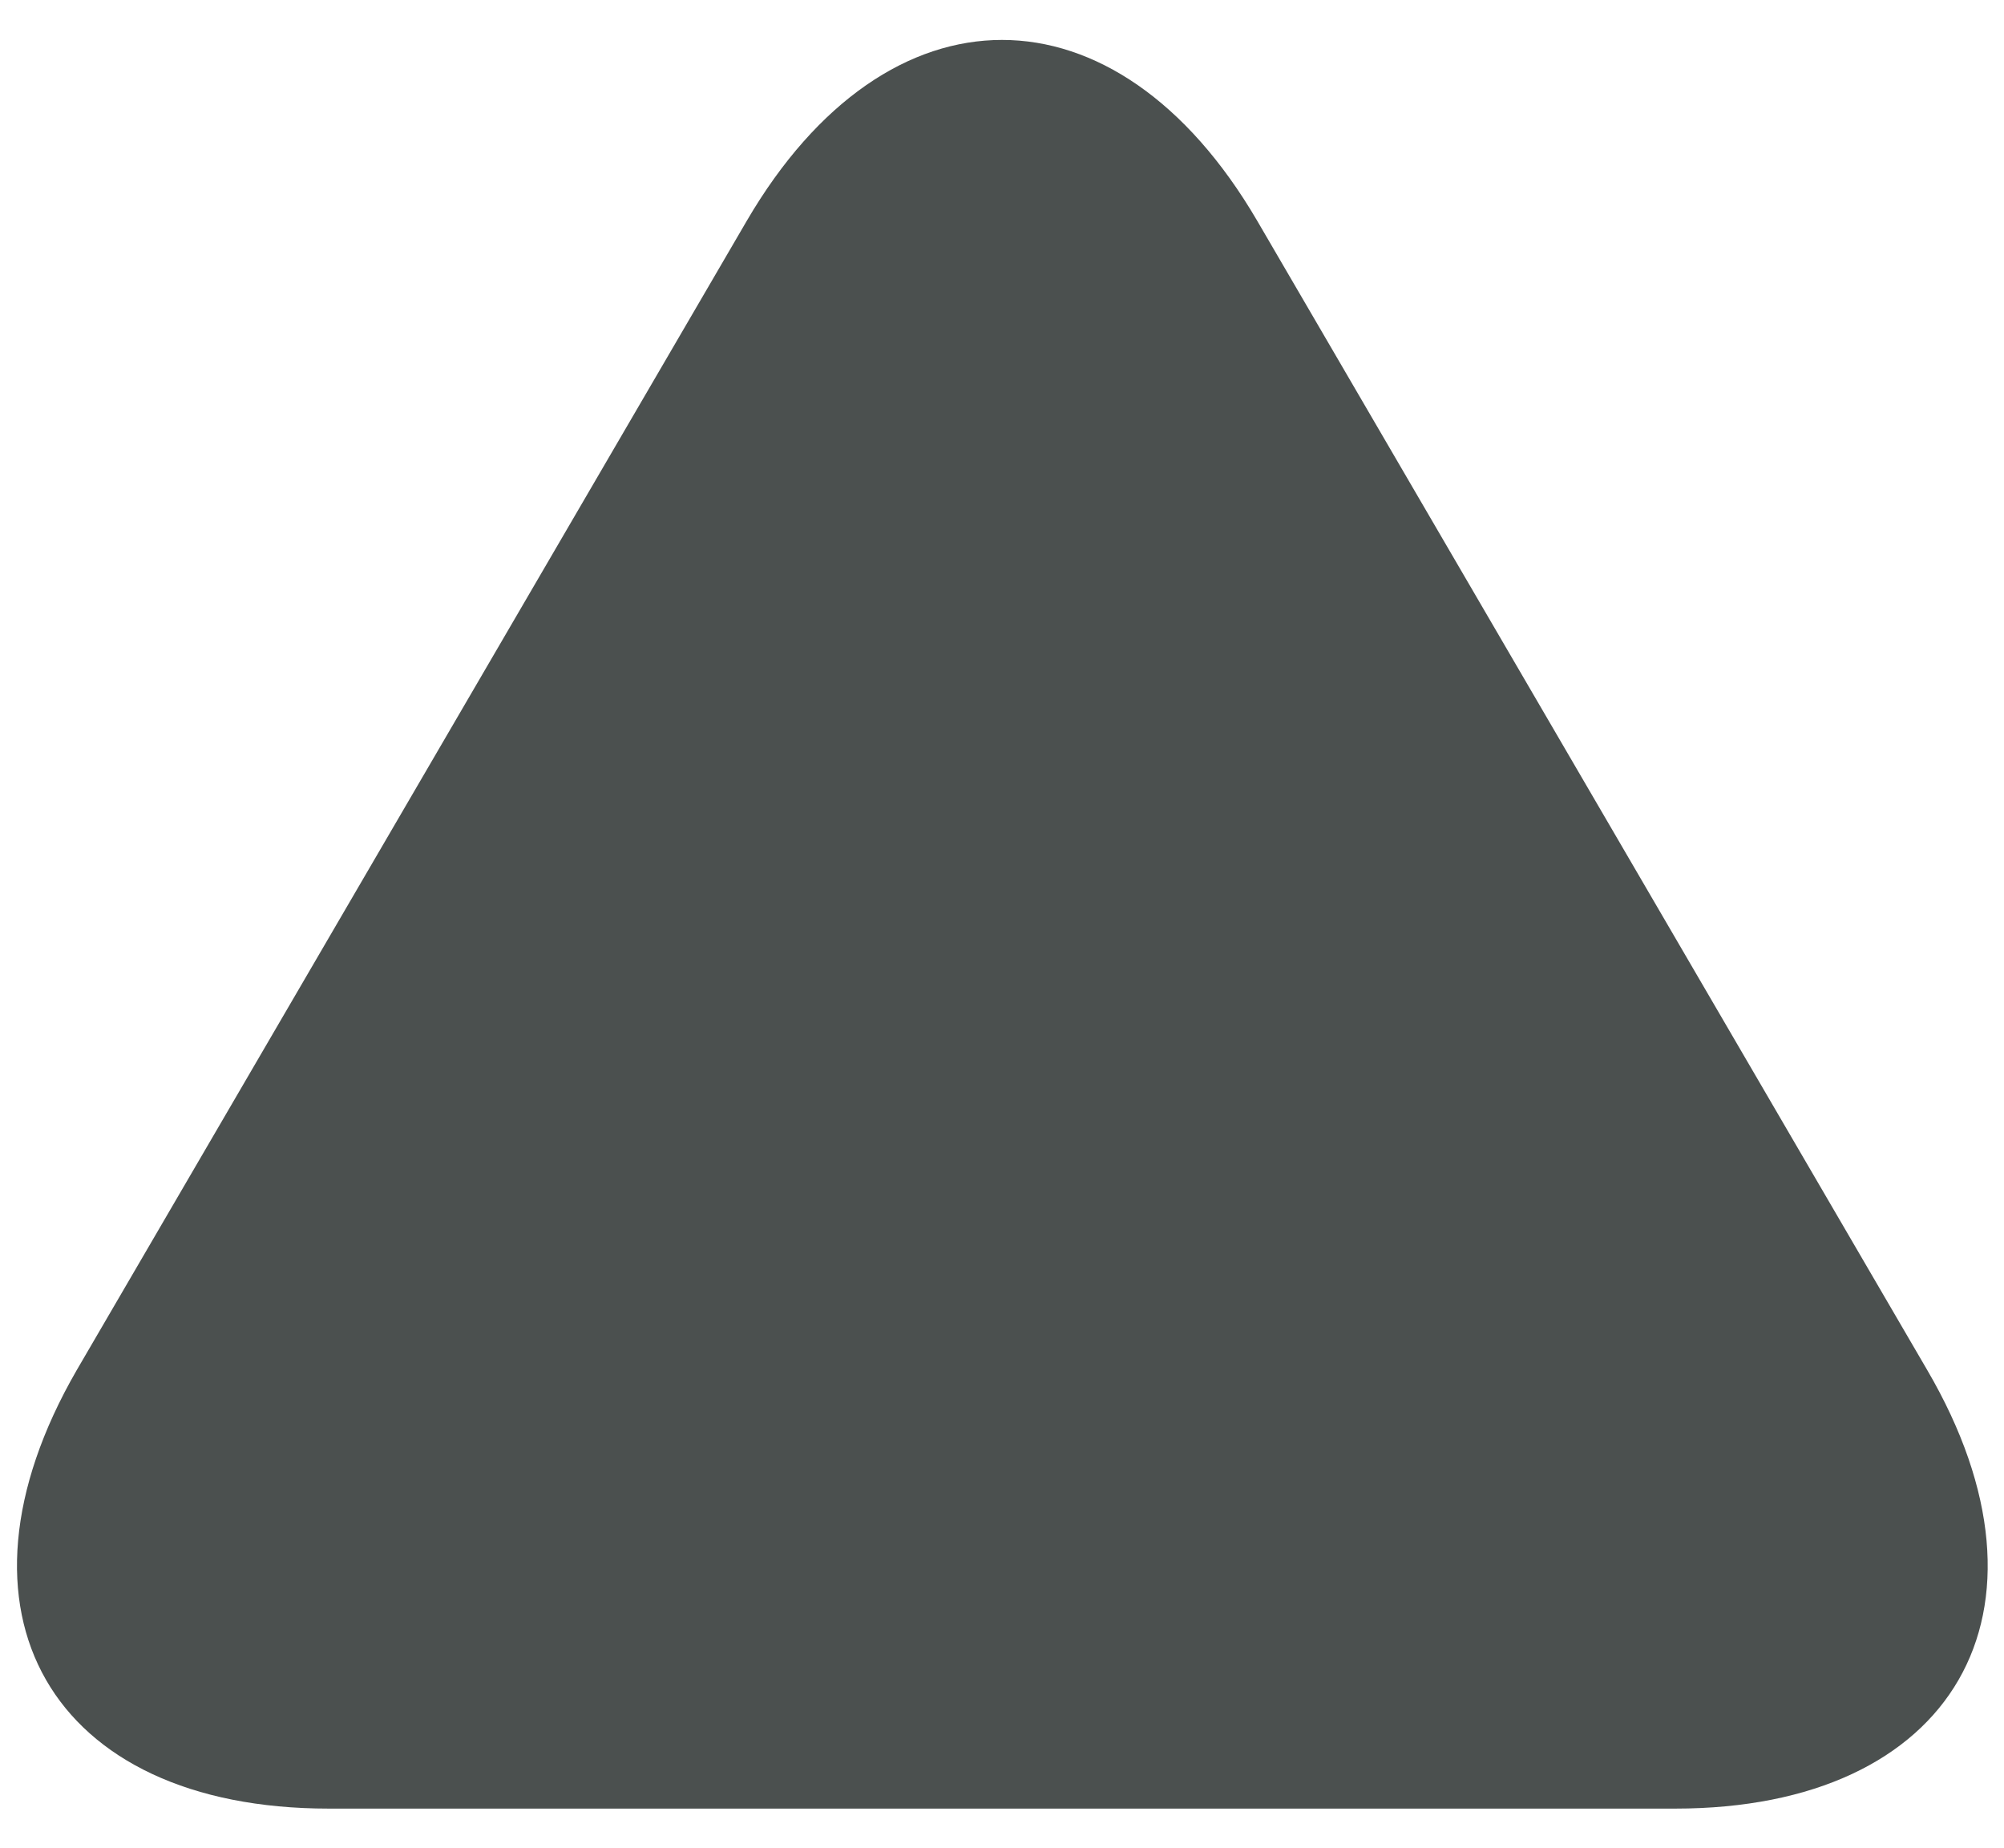
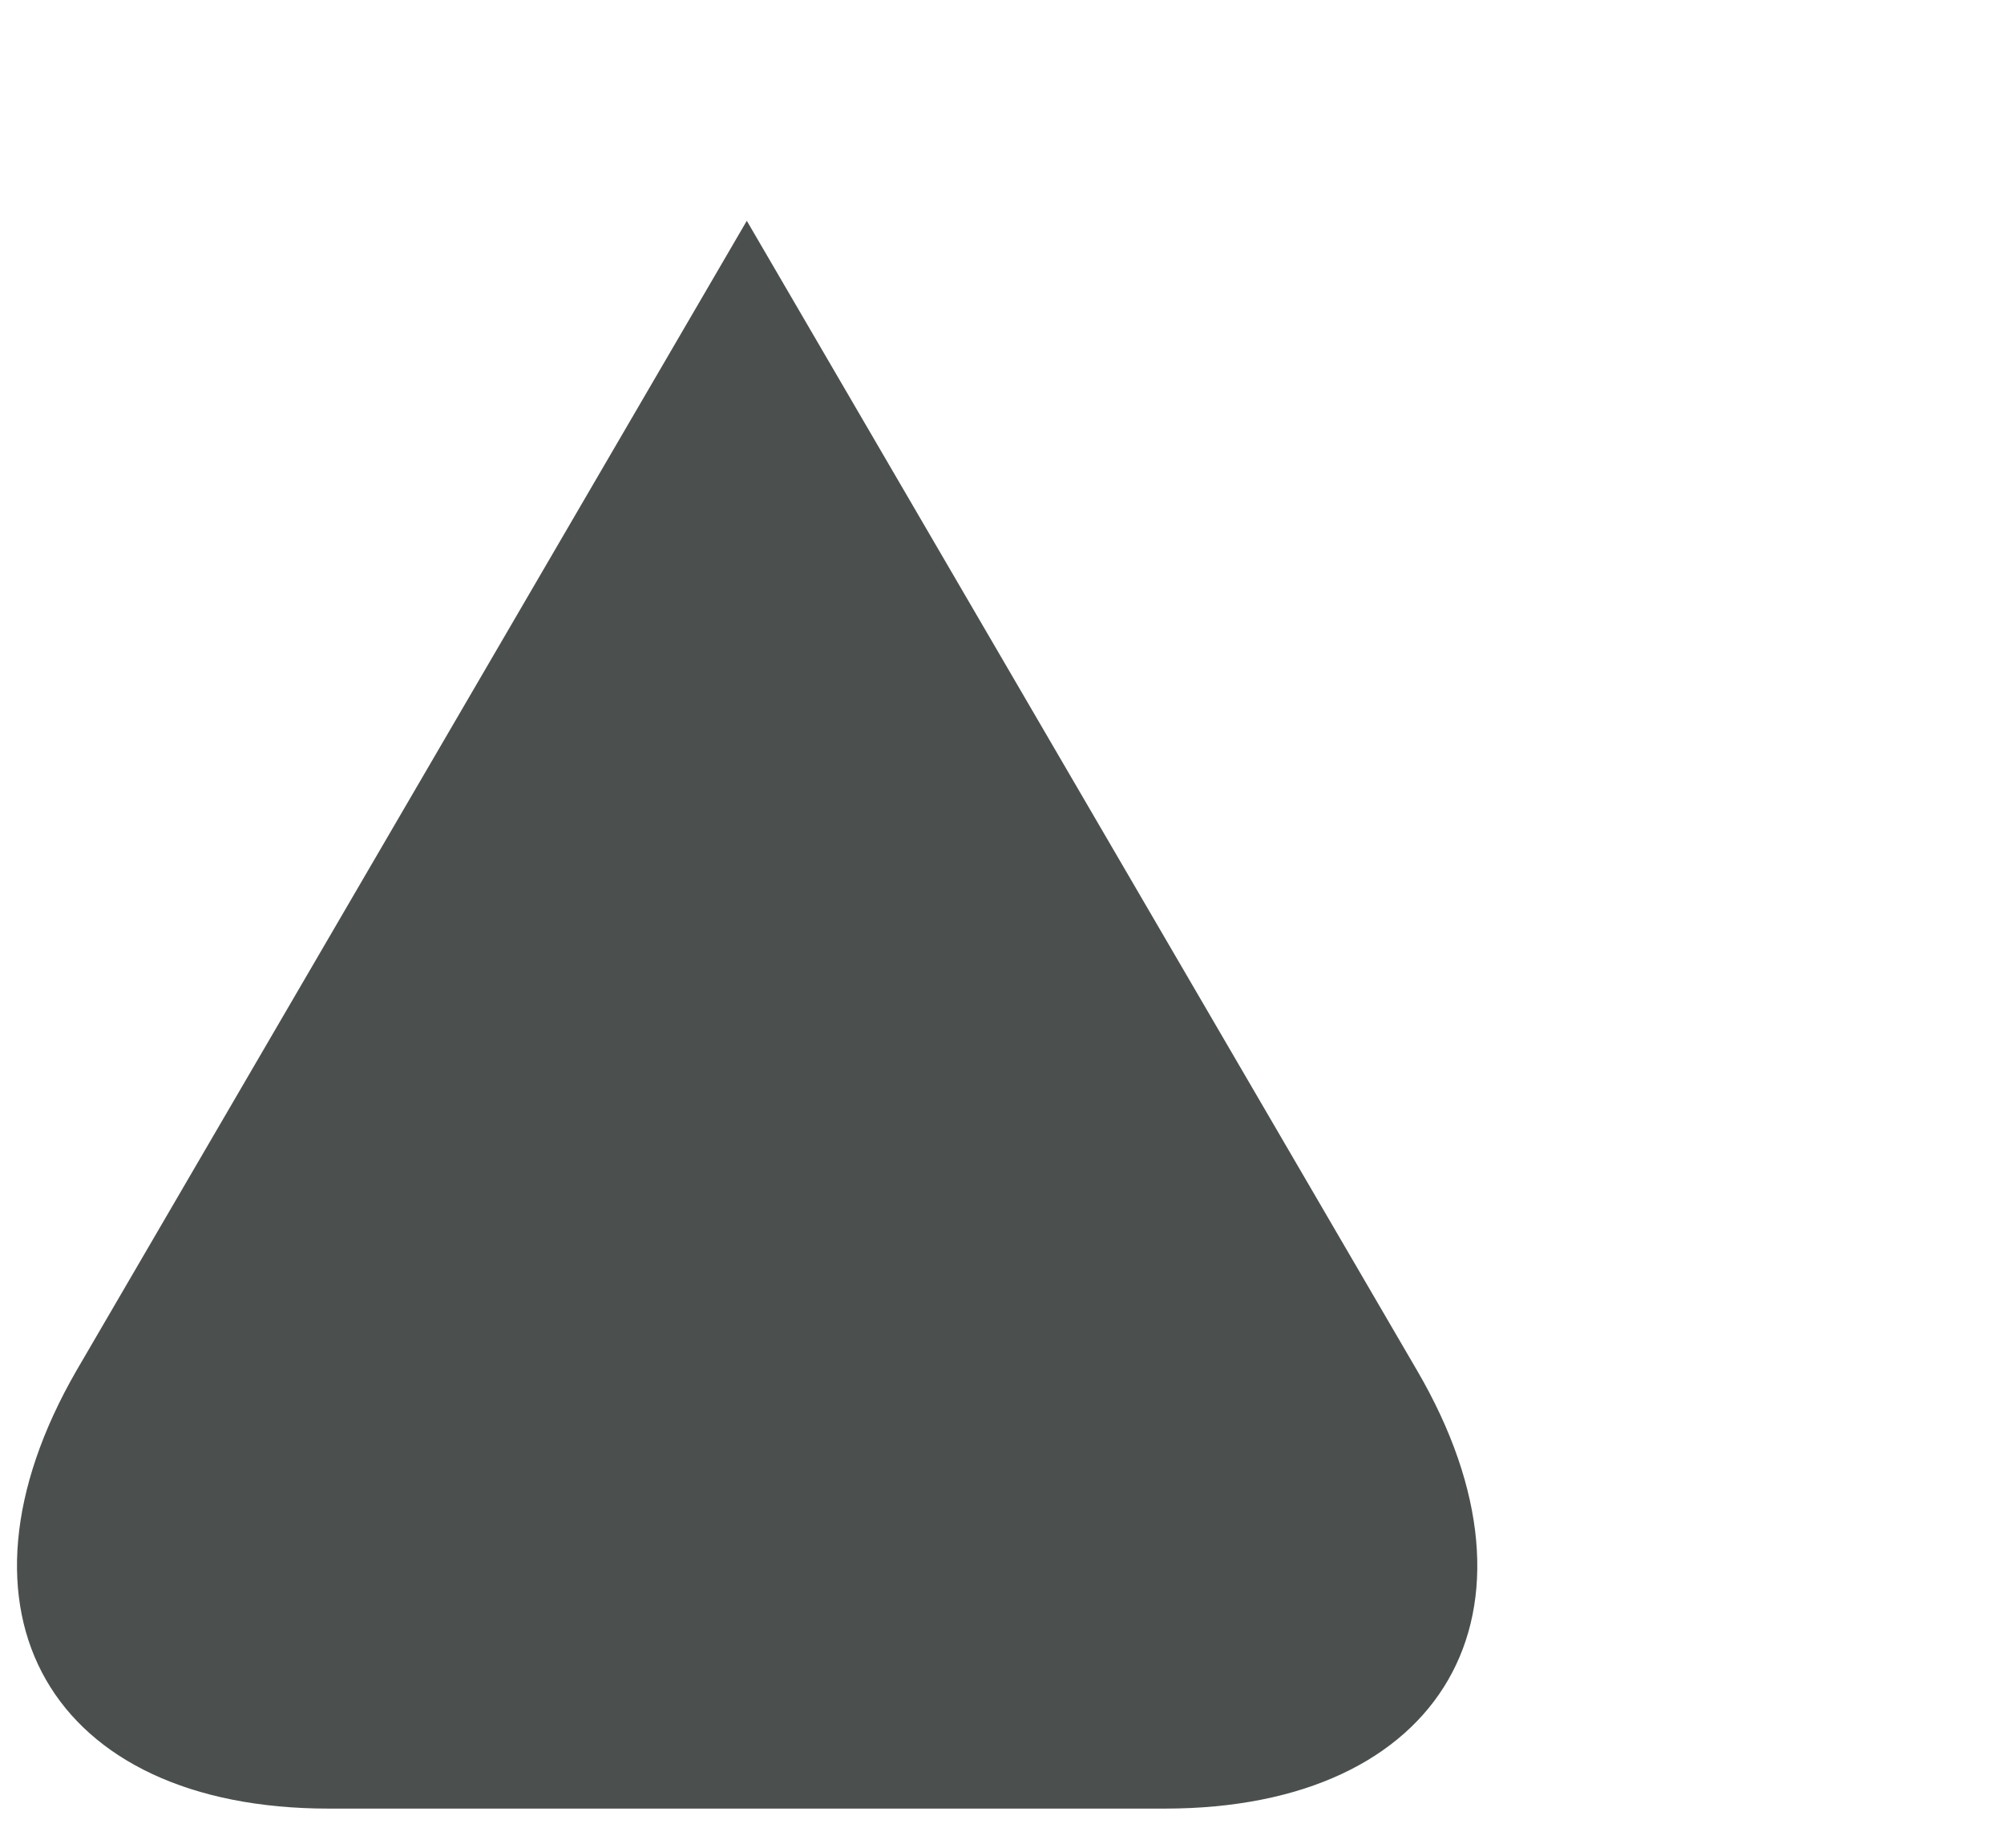
<svg xmlns="http://www.w3.org/2000/svg" version="1.1" id="Layer_1" x="0px" y="0px" viewBox="0 0 128 118" style="enable-background:new 0 0 128 118;" xml:space="preserve">
  <style type="text/css">
	.st0{fill:#4B504F;}
</style>
-   <path class="st0" d="M47.7,14.1c9-15.4,23.6-15.4,32.6,0l42.8,73.4c9,15.4,1.7,28-16.1,28H21c-17.8,0-25-12.6-16.1-28L47.7,14.1z" />
+   <path class="st0" d="M47.7,14.1l42.8,73.4c9,15.4,1.7,28-16.1,28H21c-17.8,0-25-12.6-16.1-28L47.7,14.1z" />
</svg>